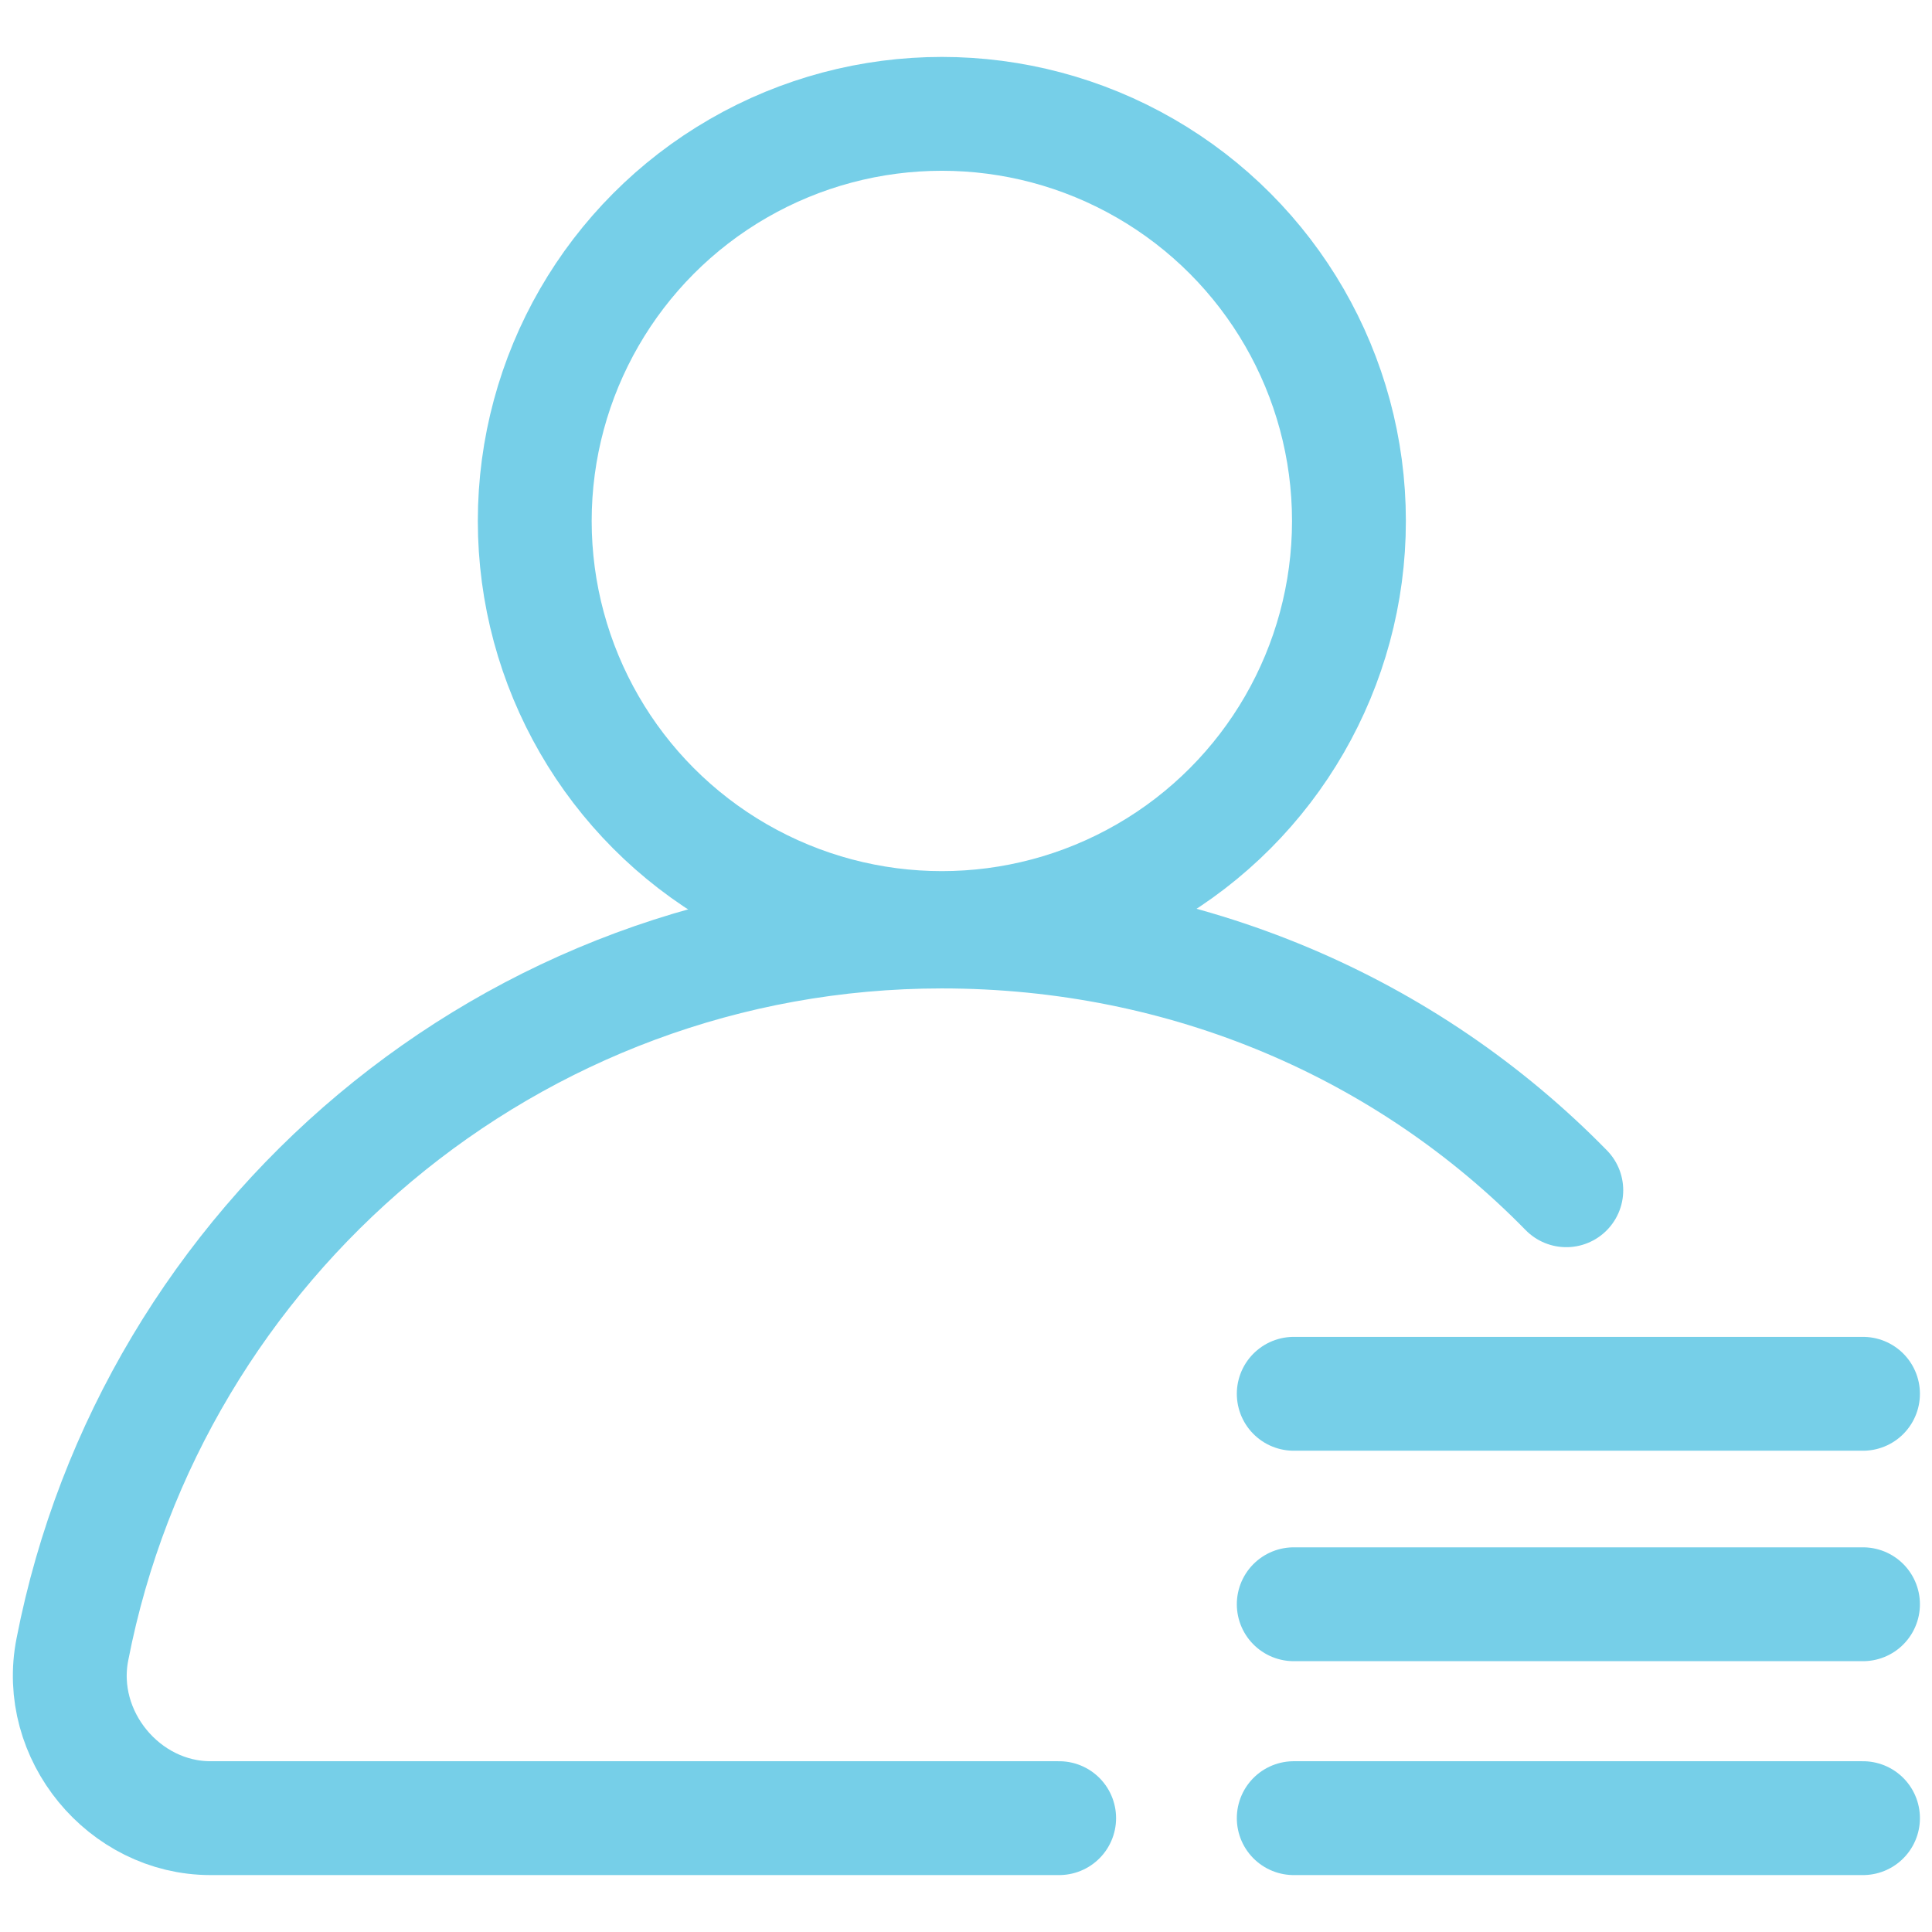
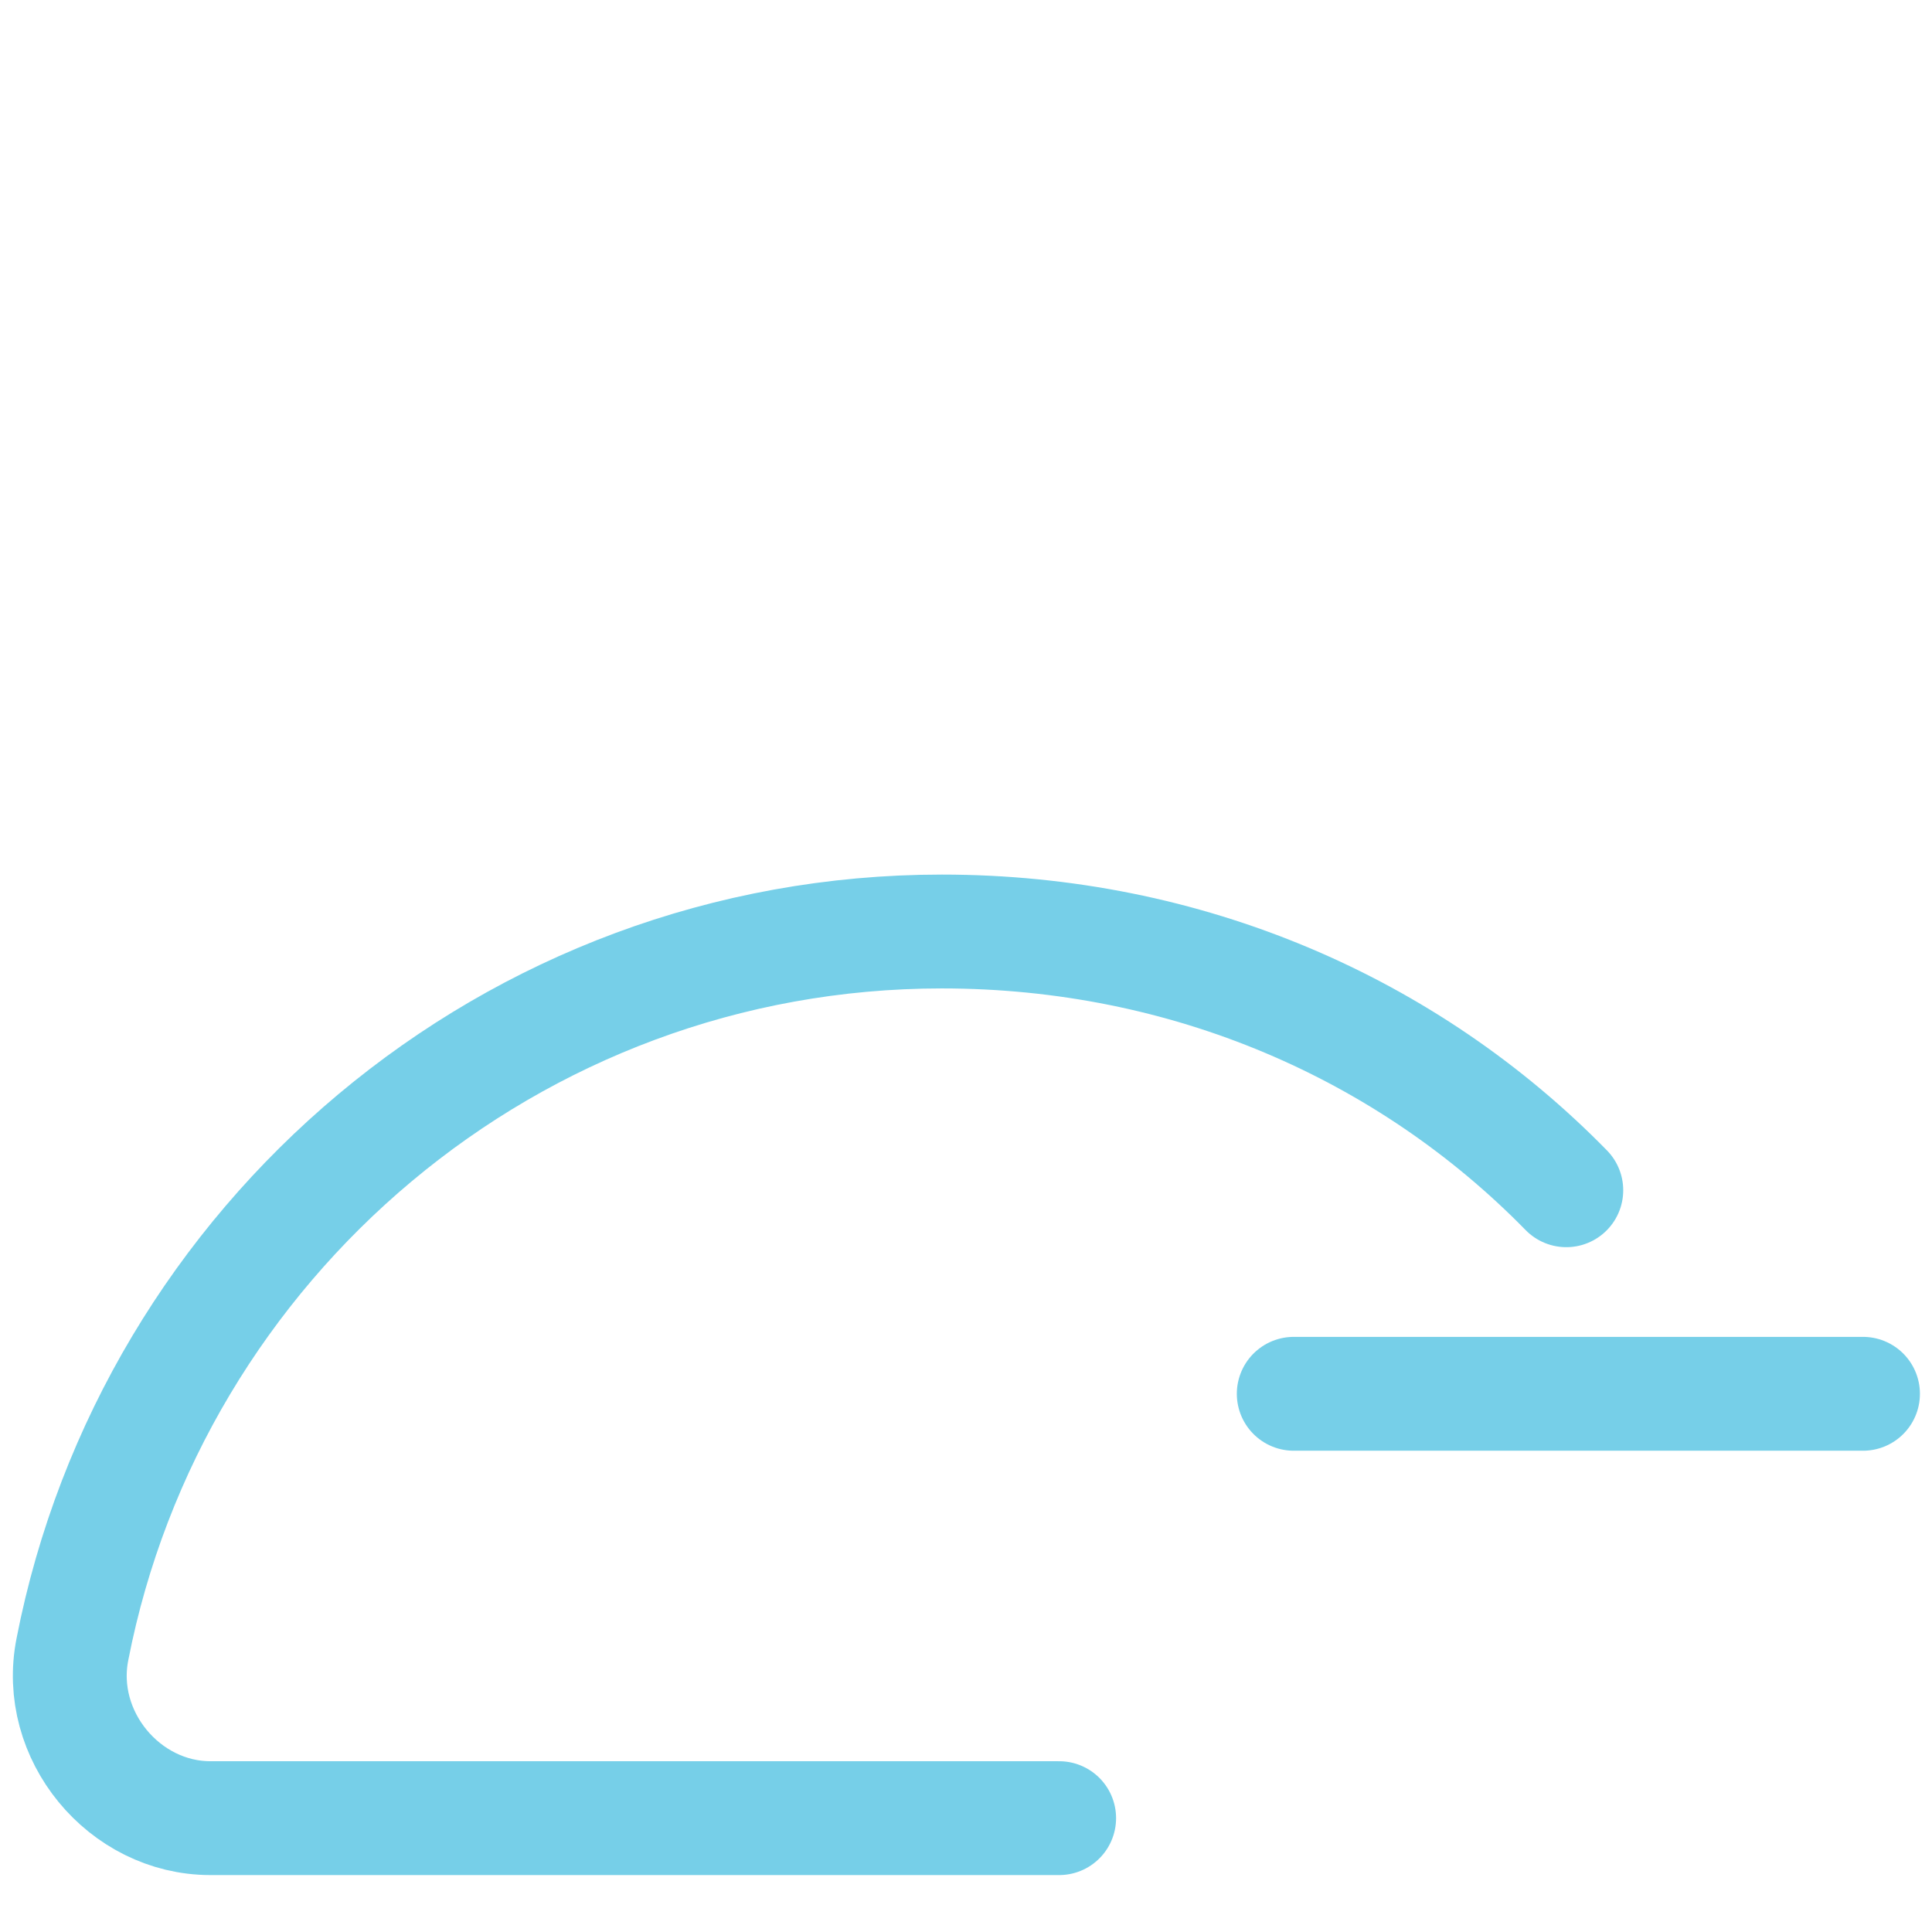
<svg xmlns="http://www.w3.org/2000/svg" version="1.1" id="Layer_1" x="0px" y="0px" viewBox="0 0 56 56" style="enable-background:new 0 0 56 56;" xml:space="preserve">
  <style type="text/css">
	.st0{fill:none;stroke:#76CFE8;stroke-width:3.3;stroke-linecap:round;stroke-linejoin:round;}
</style>
-   <circle class="st0" cx="27.3" cy="15.1" r="11.8" />
  <path class="st0" d="M45.4,34.5C40.8,29.8,34.4,27,27.3,27c-12.5,0-22.9,9-25.2,20.8c-0.5,2.5,1.5,4.9,4,4.9h24.6" />
  <line class="st0" x1="37.5" y1="40.4" x2="54" y2="40.4" />
-   <line class="st0" x1="37.5" y1="46.5" x2="54" y2="46.5" />
-   <line class="st0" x1="37.5" y1="52.7" x2="54" y2="52.7" />
</svg>